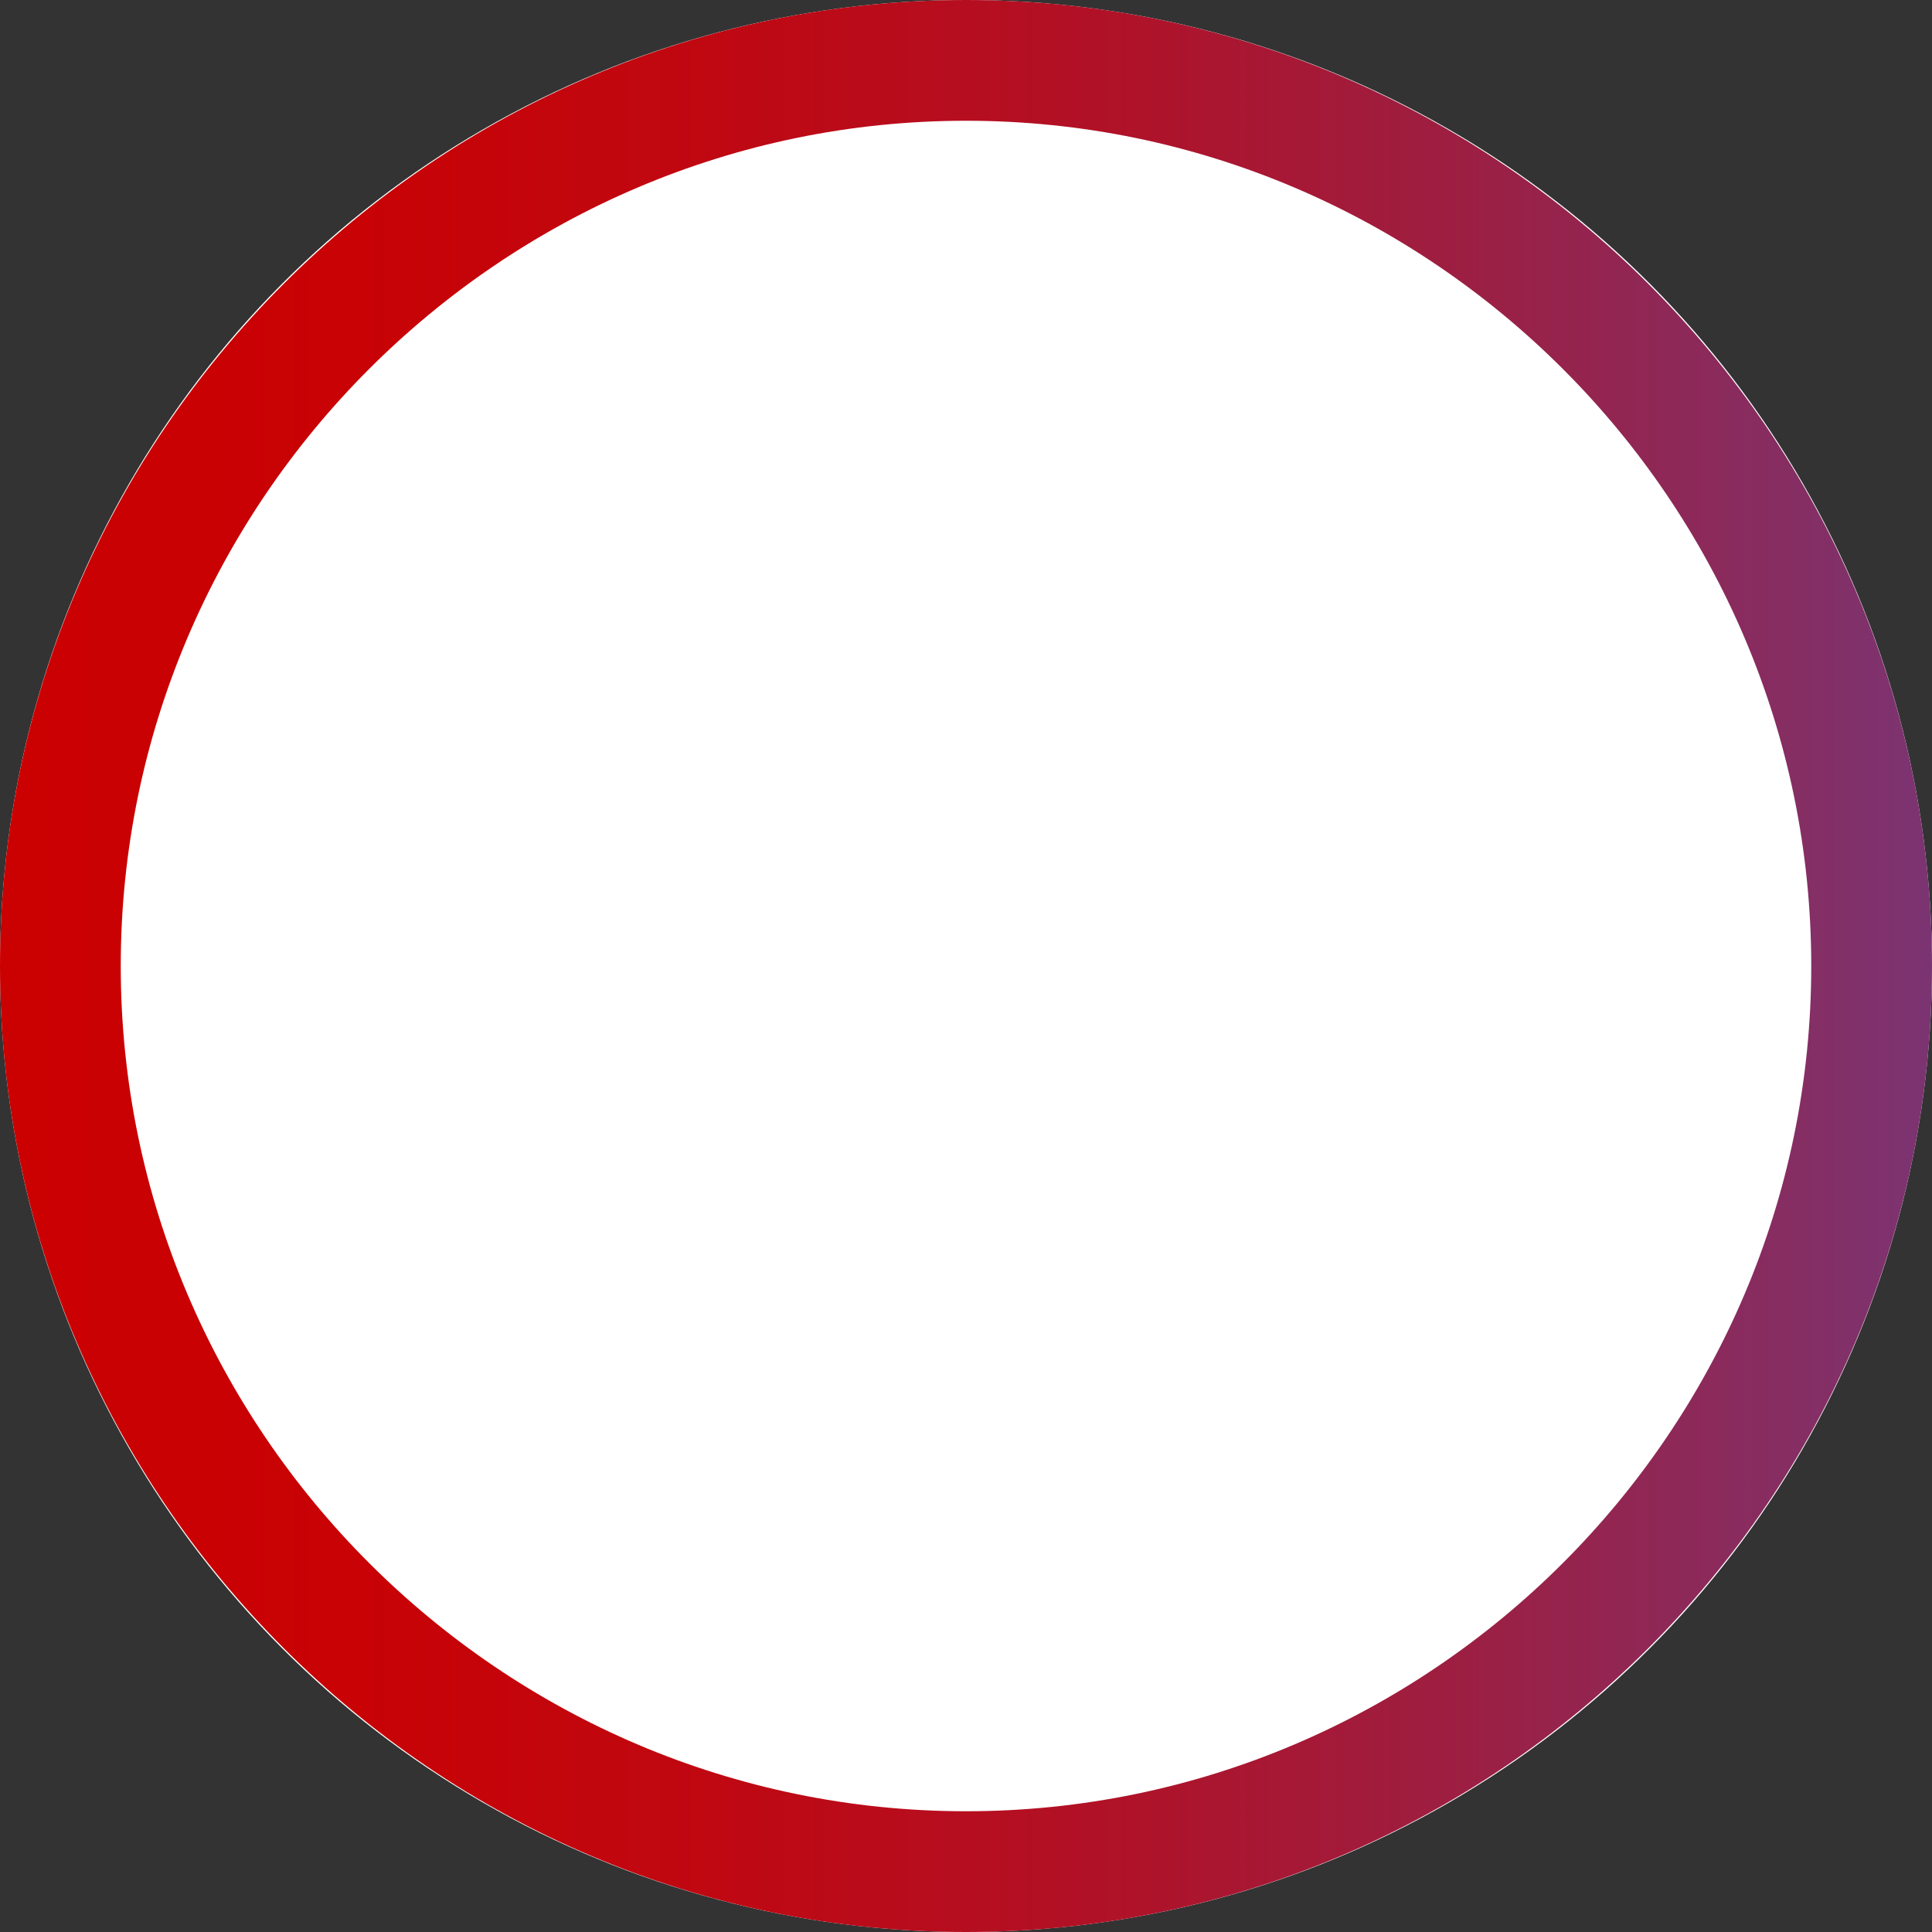
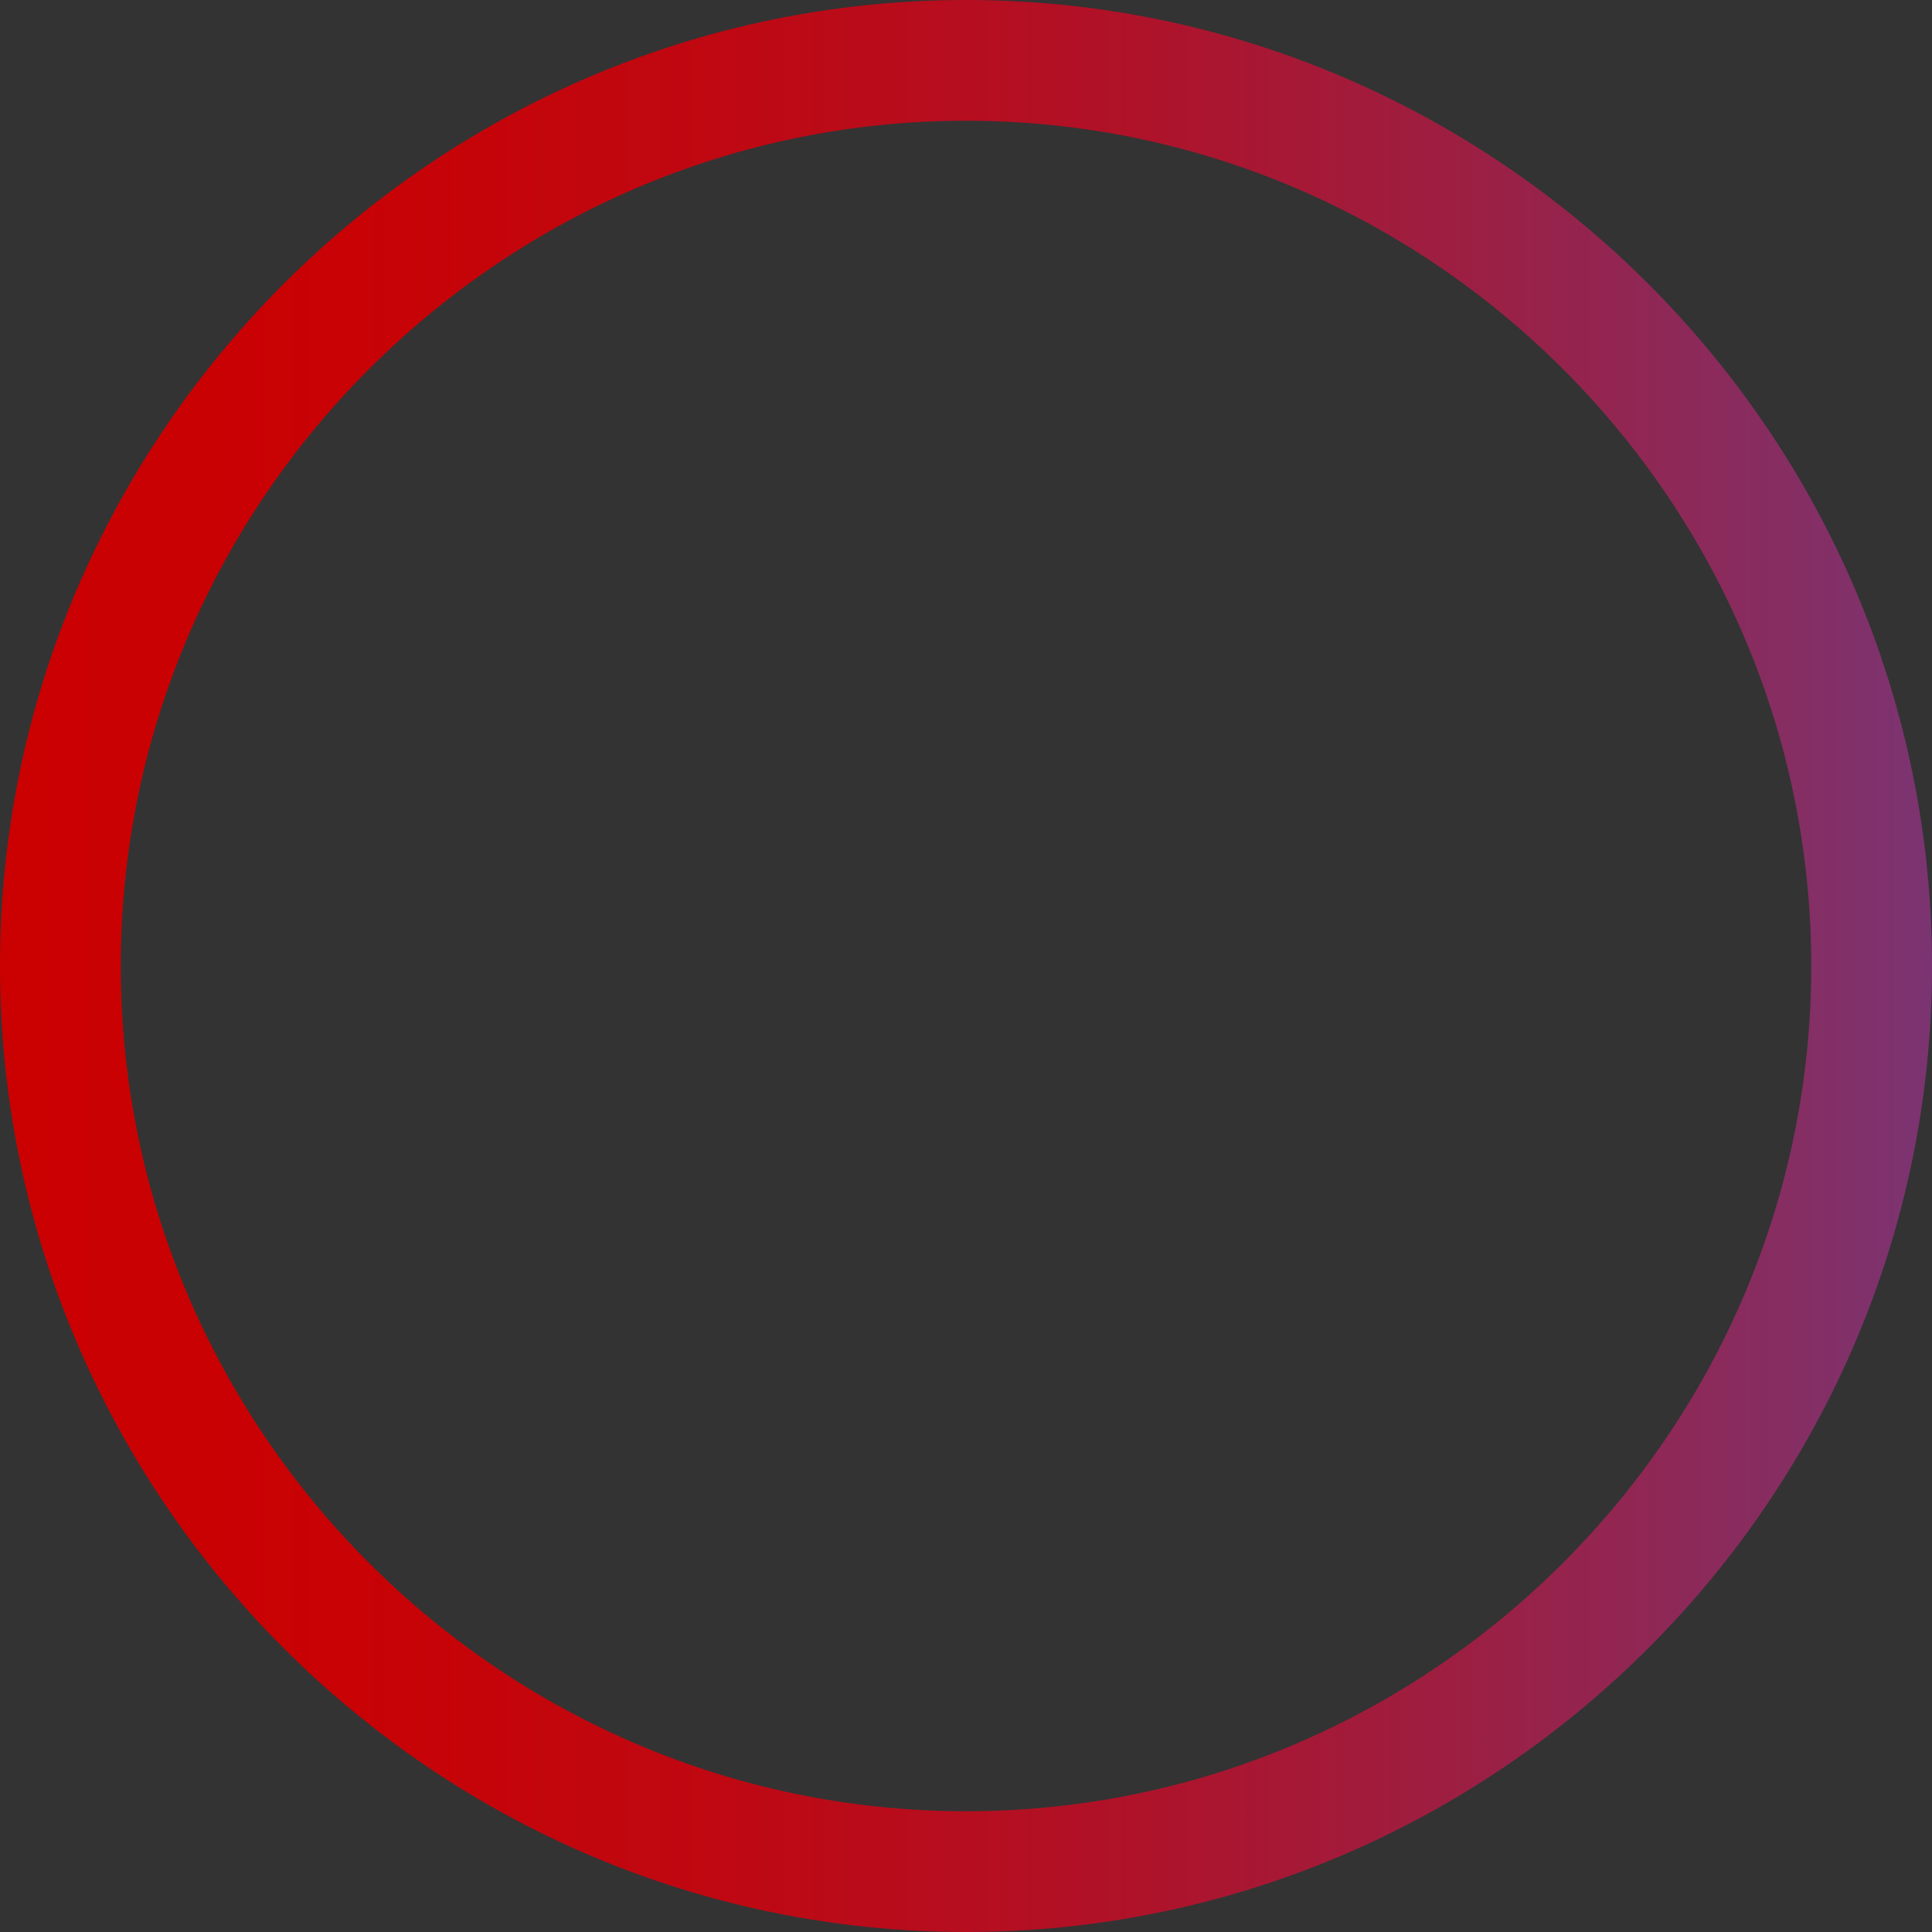
<svg xmlns="http://www.w3.org/2000/svg" viewBox="0 0 32 32" enable-background="new 0 0 32 32">
  <rect x="0" y="0" width="32" height="32" fill="#333333" stroke="none" />
-   <circle fill="#fff" cx="16" cy="16" r="16" />
  <linearGradient id="a" gradientUnits="userSpaceOnUse" y1="15.991" x2="32" y2="15.991">
    <stop offset="0" stop-color="#CB0001" />
    <stop offset=".183" stop-color="#C80205" />
    <stop offset=".373" stop-color="#BF0812" />
    <stop offset=".566" stop-color="#B11126" />
    <stop offset=".76" stop-color="#9C1F43" />
    <stop offset=".955" stop-color="#823068" />
    <stop offset="1" stop-color="#7B3472" />
  </linearGradient>
  <path fill="url(#a)" d="M16 2c7.7 0 14 6.3 14 14s-6.3 14-14 14-14-6.3-14-14 6.3-14 14-14m0-2c-8.8 0-16 7.2-16 16s7.2 16 16 16 16-7.2 16-16-7.2-16-16-16z" />
</svg>